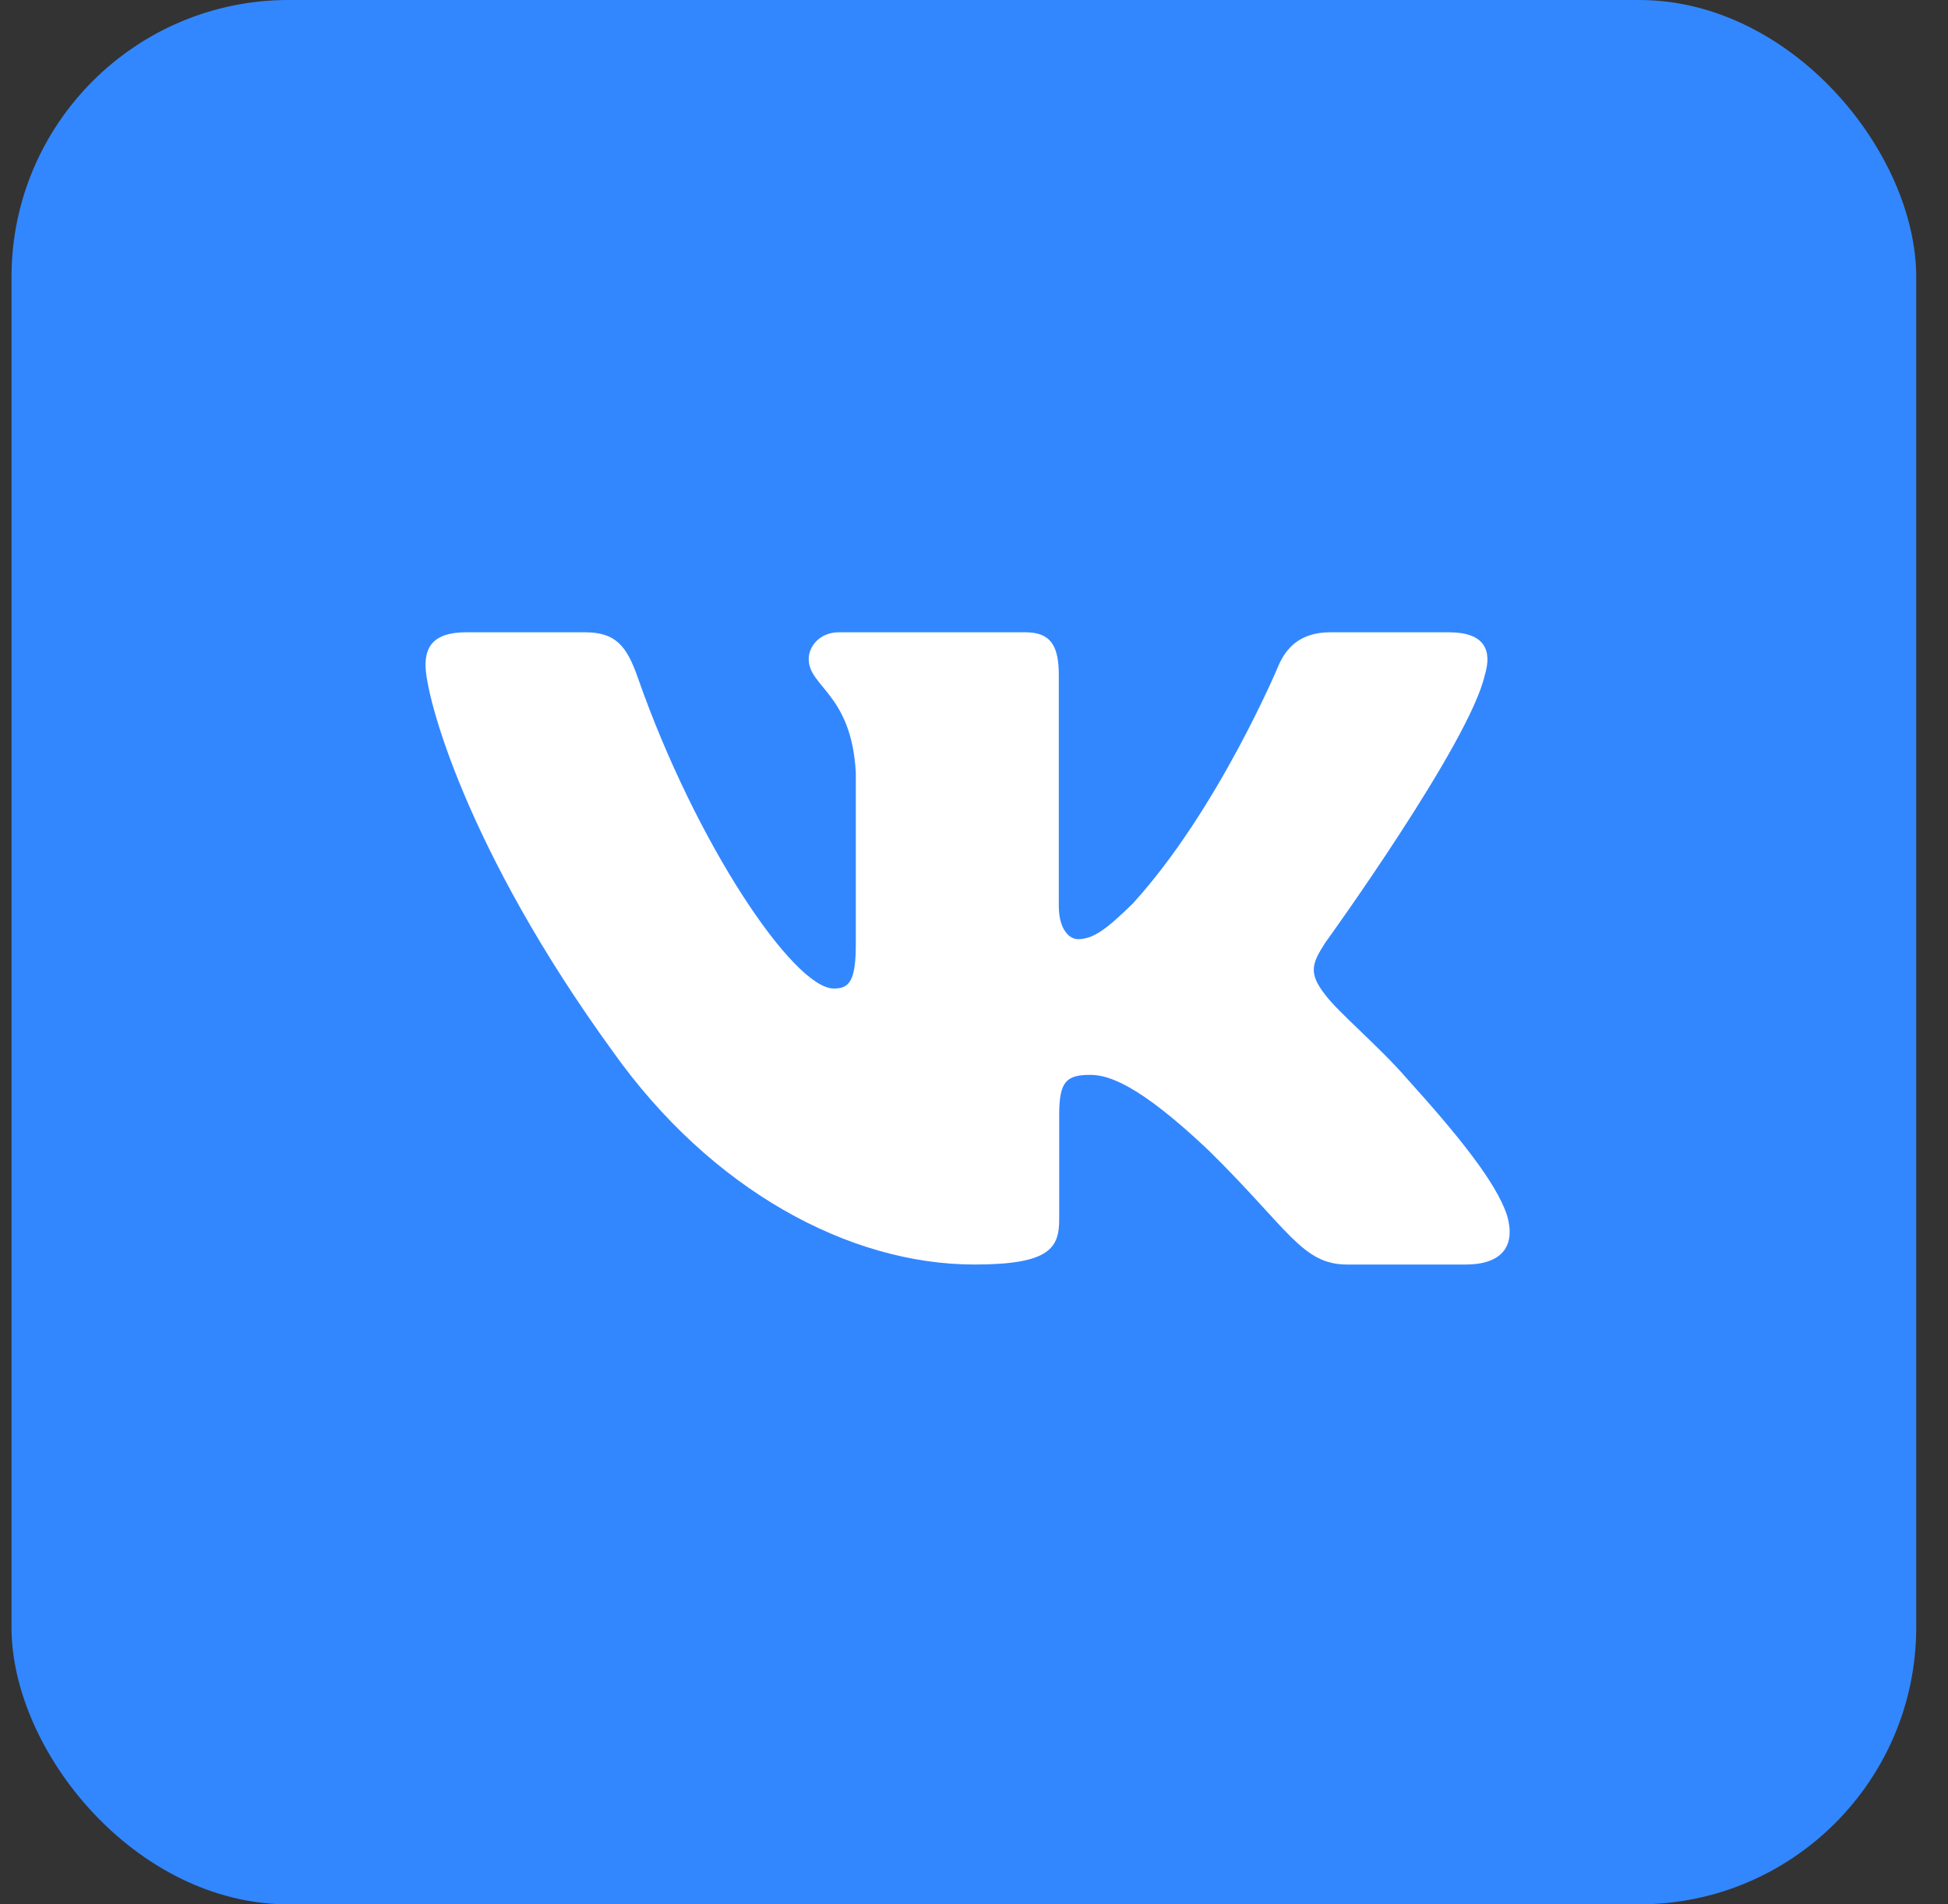
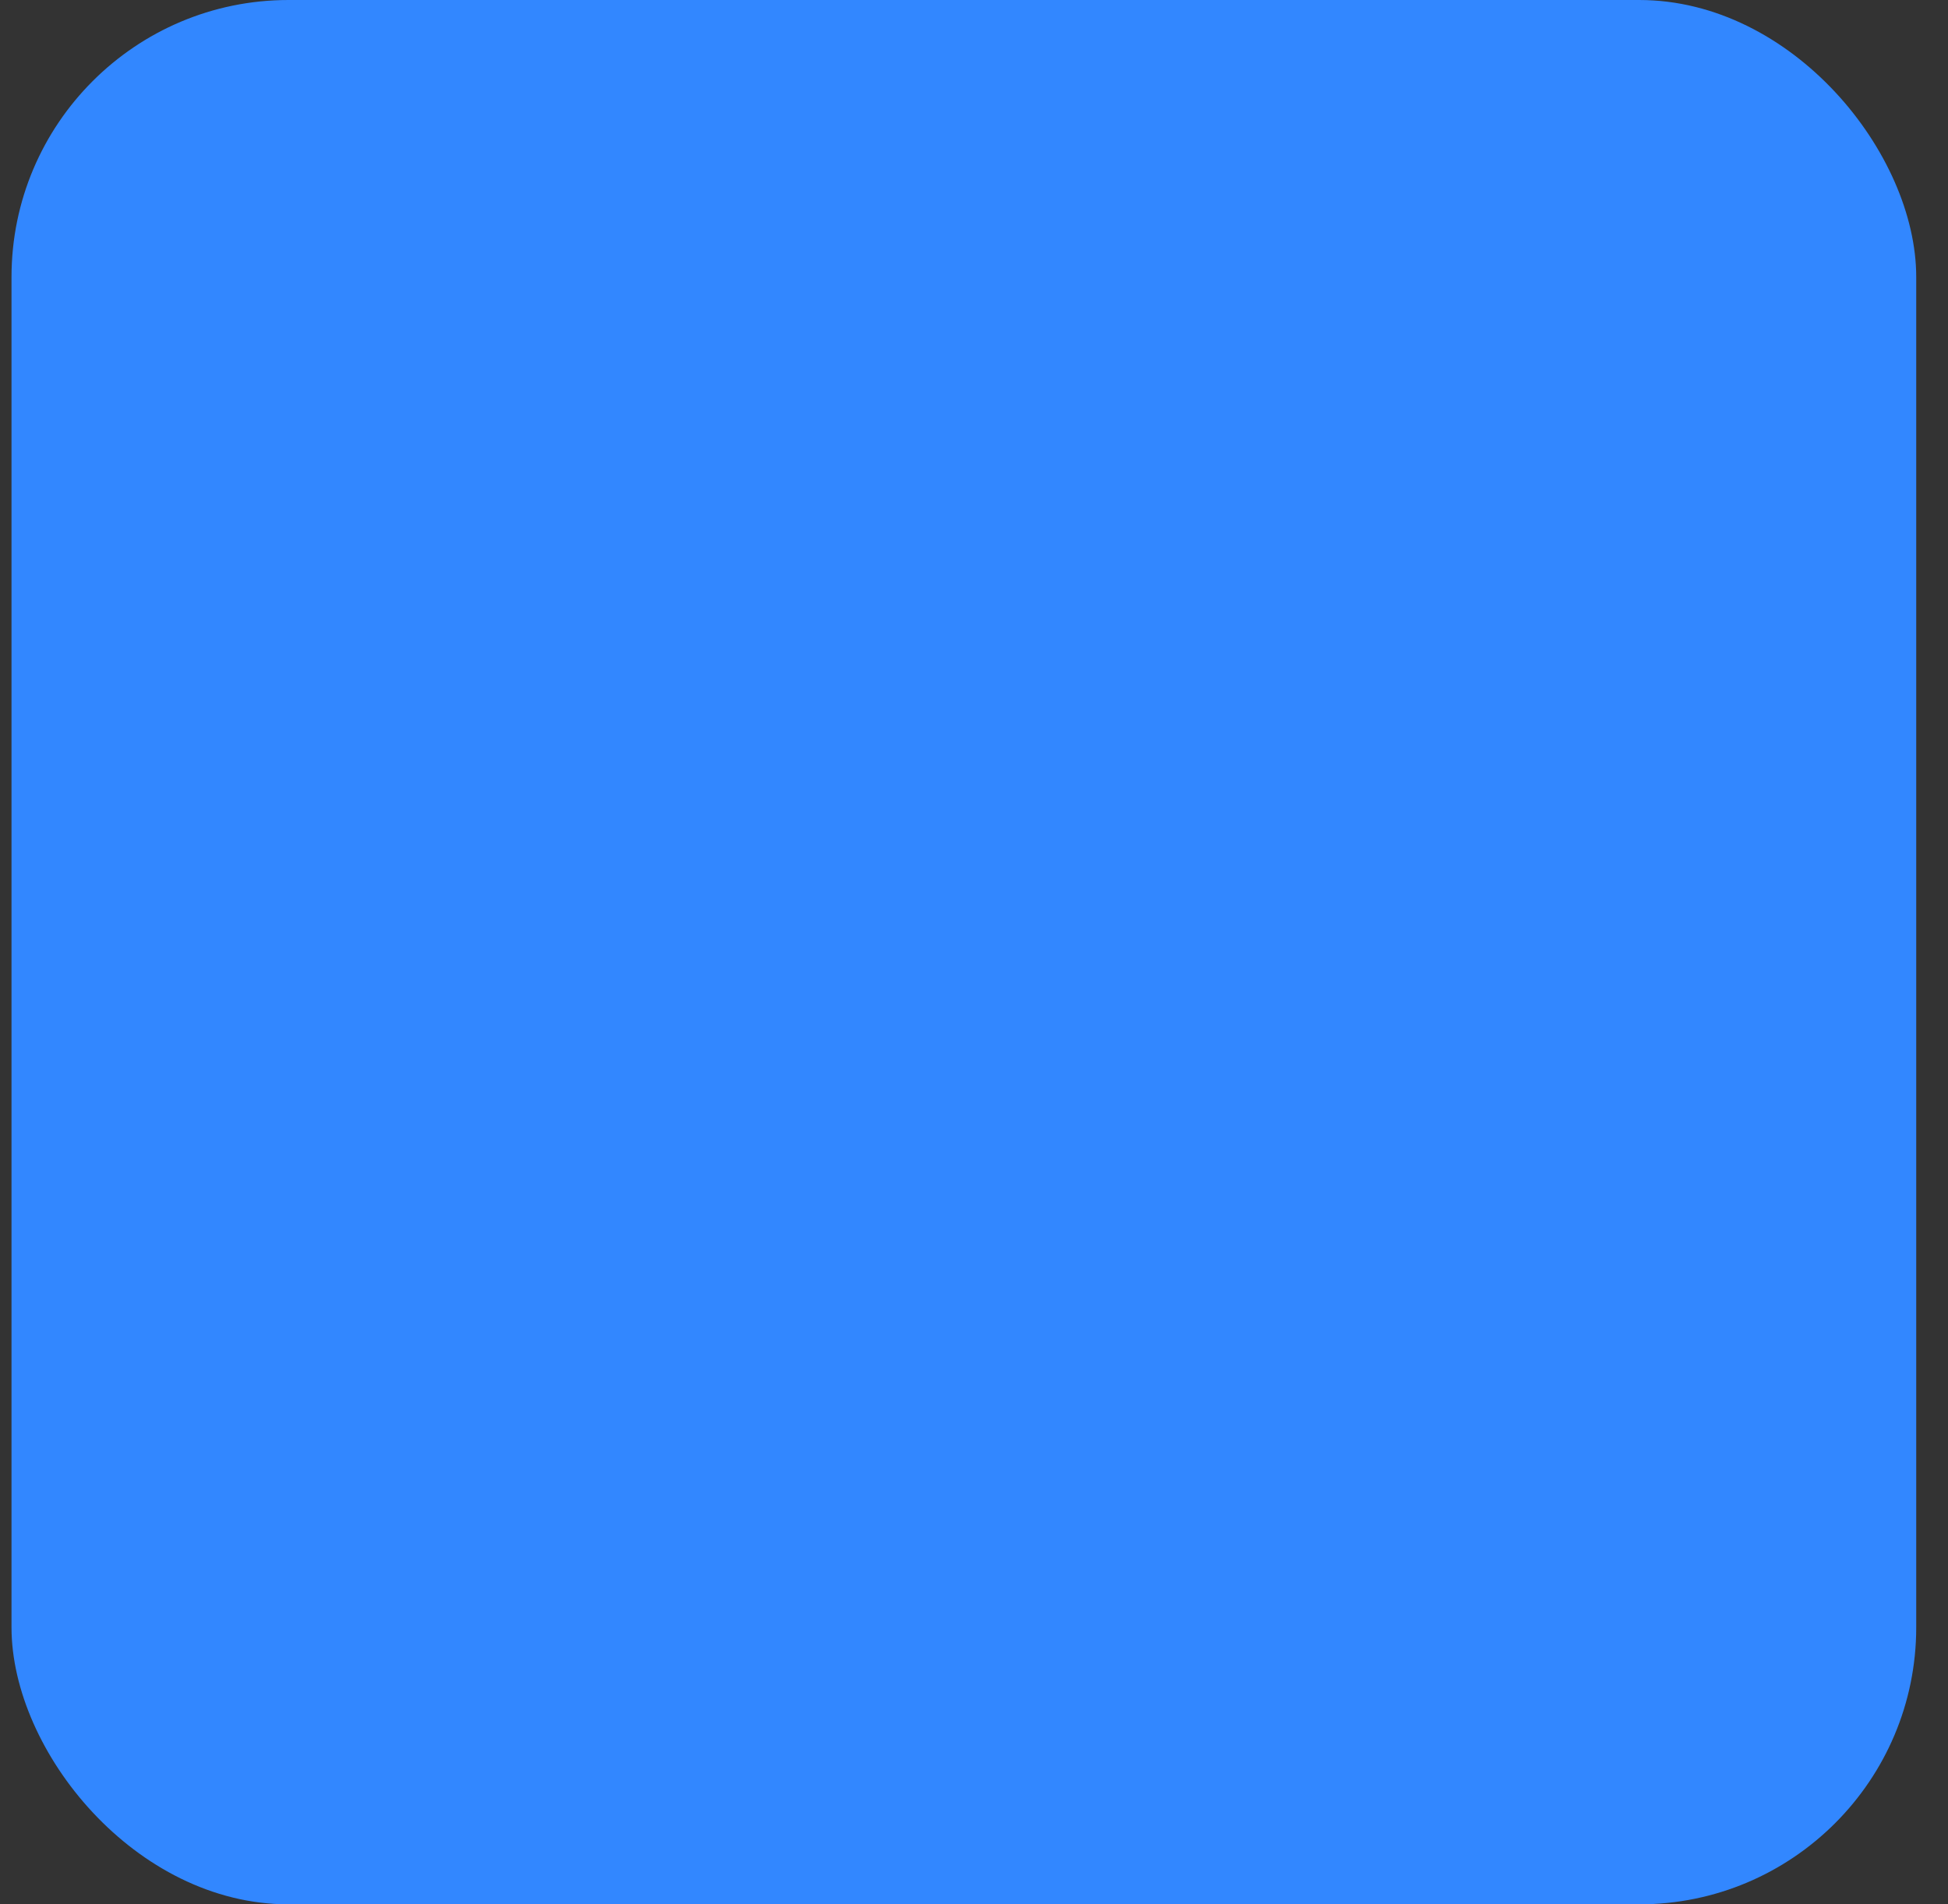
<svg xmlns="http://www.w3.org/2000/svg" width="45" height="44" viewBox="0 0 45 44" fill="none">
  <rect x="0" y="0" width="45" height="44" fill="#333333" stroke="none" />
  <rect x="0.266" width="44" height="44" rx="6.4" fill="#3287FF" />
-   <path fill-rule="evenodd" clip-rule="evenodd" d="M34.3 15.598C34.473 15.028 34.3 14.609 33.47 14.609H30.731C30.034 14.609 29.712 14.971 29.538 15.37C29.538 15.37 28.145 18.705 26.172 20.872C25.533 21.5 25.243 21.699 24.895 21.699C24.721 21.699 24.459 21.5 24.459 20.929V15.598C24.459 14.913 24.267 14.609 23.686 14.609H19.379C18.944 14.609 18.682 14.926 18.682 15.227C18.682 15.876 19.669 16.026 19.77 17.85V21.813C19.77 22.682 19.611 22.84 19.262 22.84C18.333 22.84 16.074 19.489 14.733 15.655C14.474 14.909 14.211 14.609 13.51 14.609H10.769C9.987 14.609 9.83 14.971 9.83 15.37C9.83 16.082 10.759 19.617 14.155 24.293C16.42 27.486 19.608 29.217 22.512 29.217C24.253 29.217 24.468 28.833 24.468 28.171V25.757C24.468 24.988 24.633 24.835 25.185 24.835C25.592 24.835 26.288 25.035 27.914 26.574C29.771 28.399 30.077 29.217 31.122 29.217H33.861C34.644 29.217 35.036 28.833 34.811 28.074C34.563 27.318 33.676 26.222 32.5 24.92C31.861 24.18 30.903 23.381 30.612 22.982C30.206 22.469 30.322 22.241 30.612 21.785C30.612 21.785 33.951 17.166 34.299 15.598" fill="white" />
</svg>